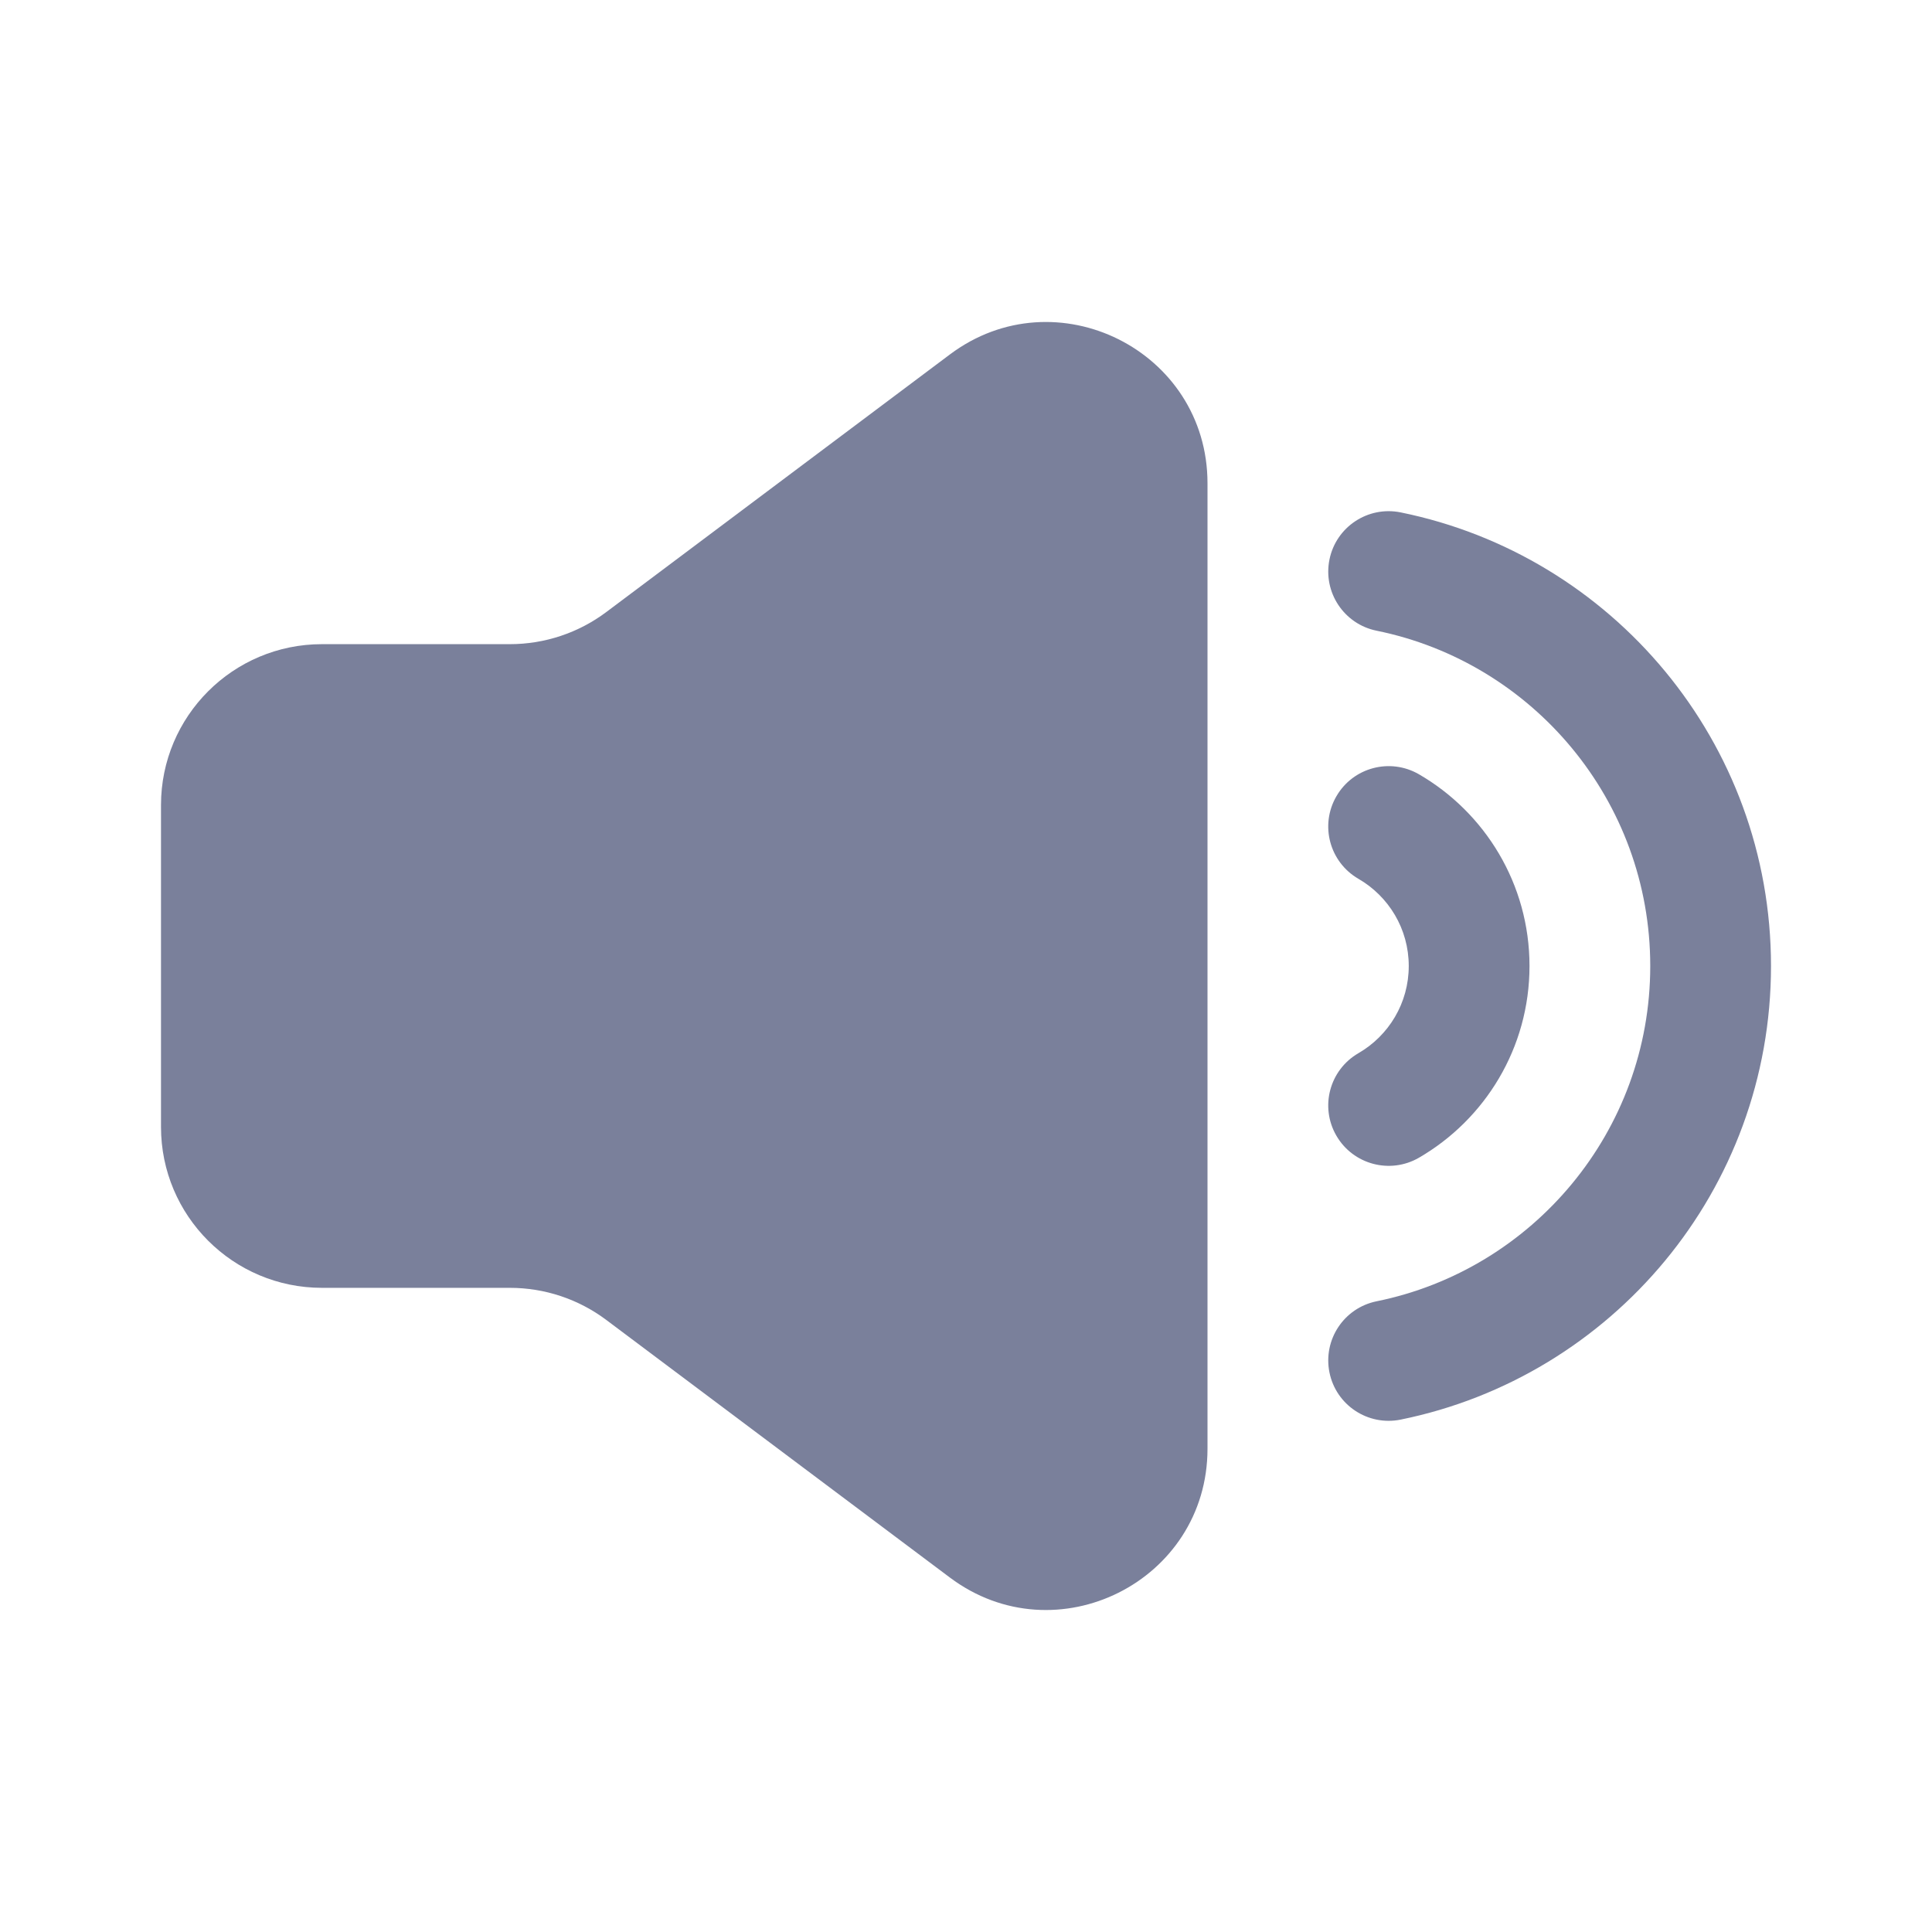
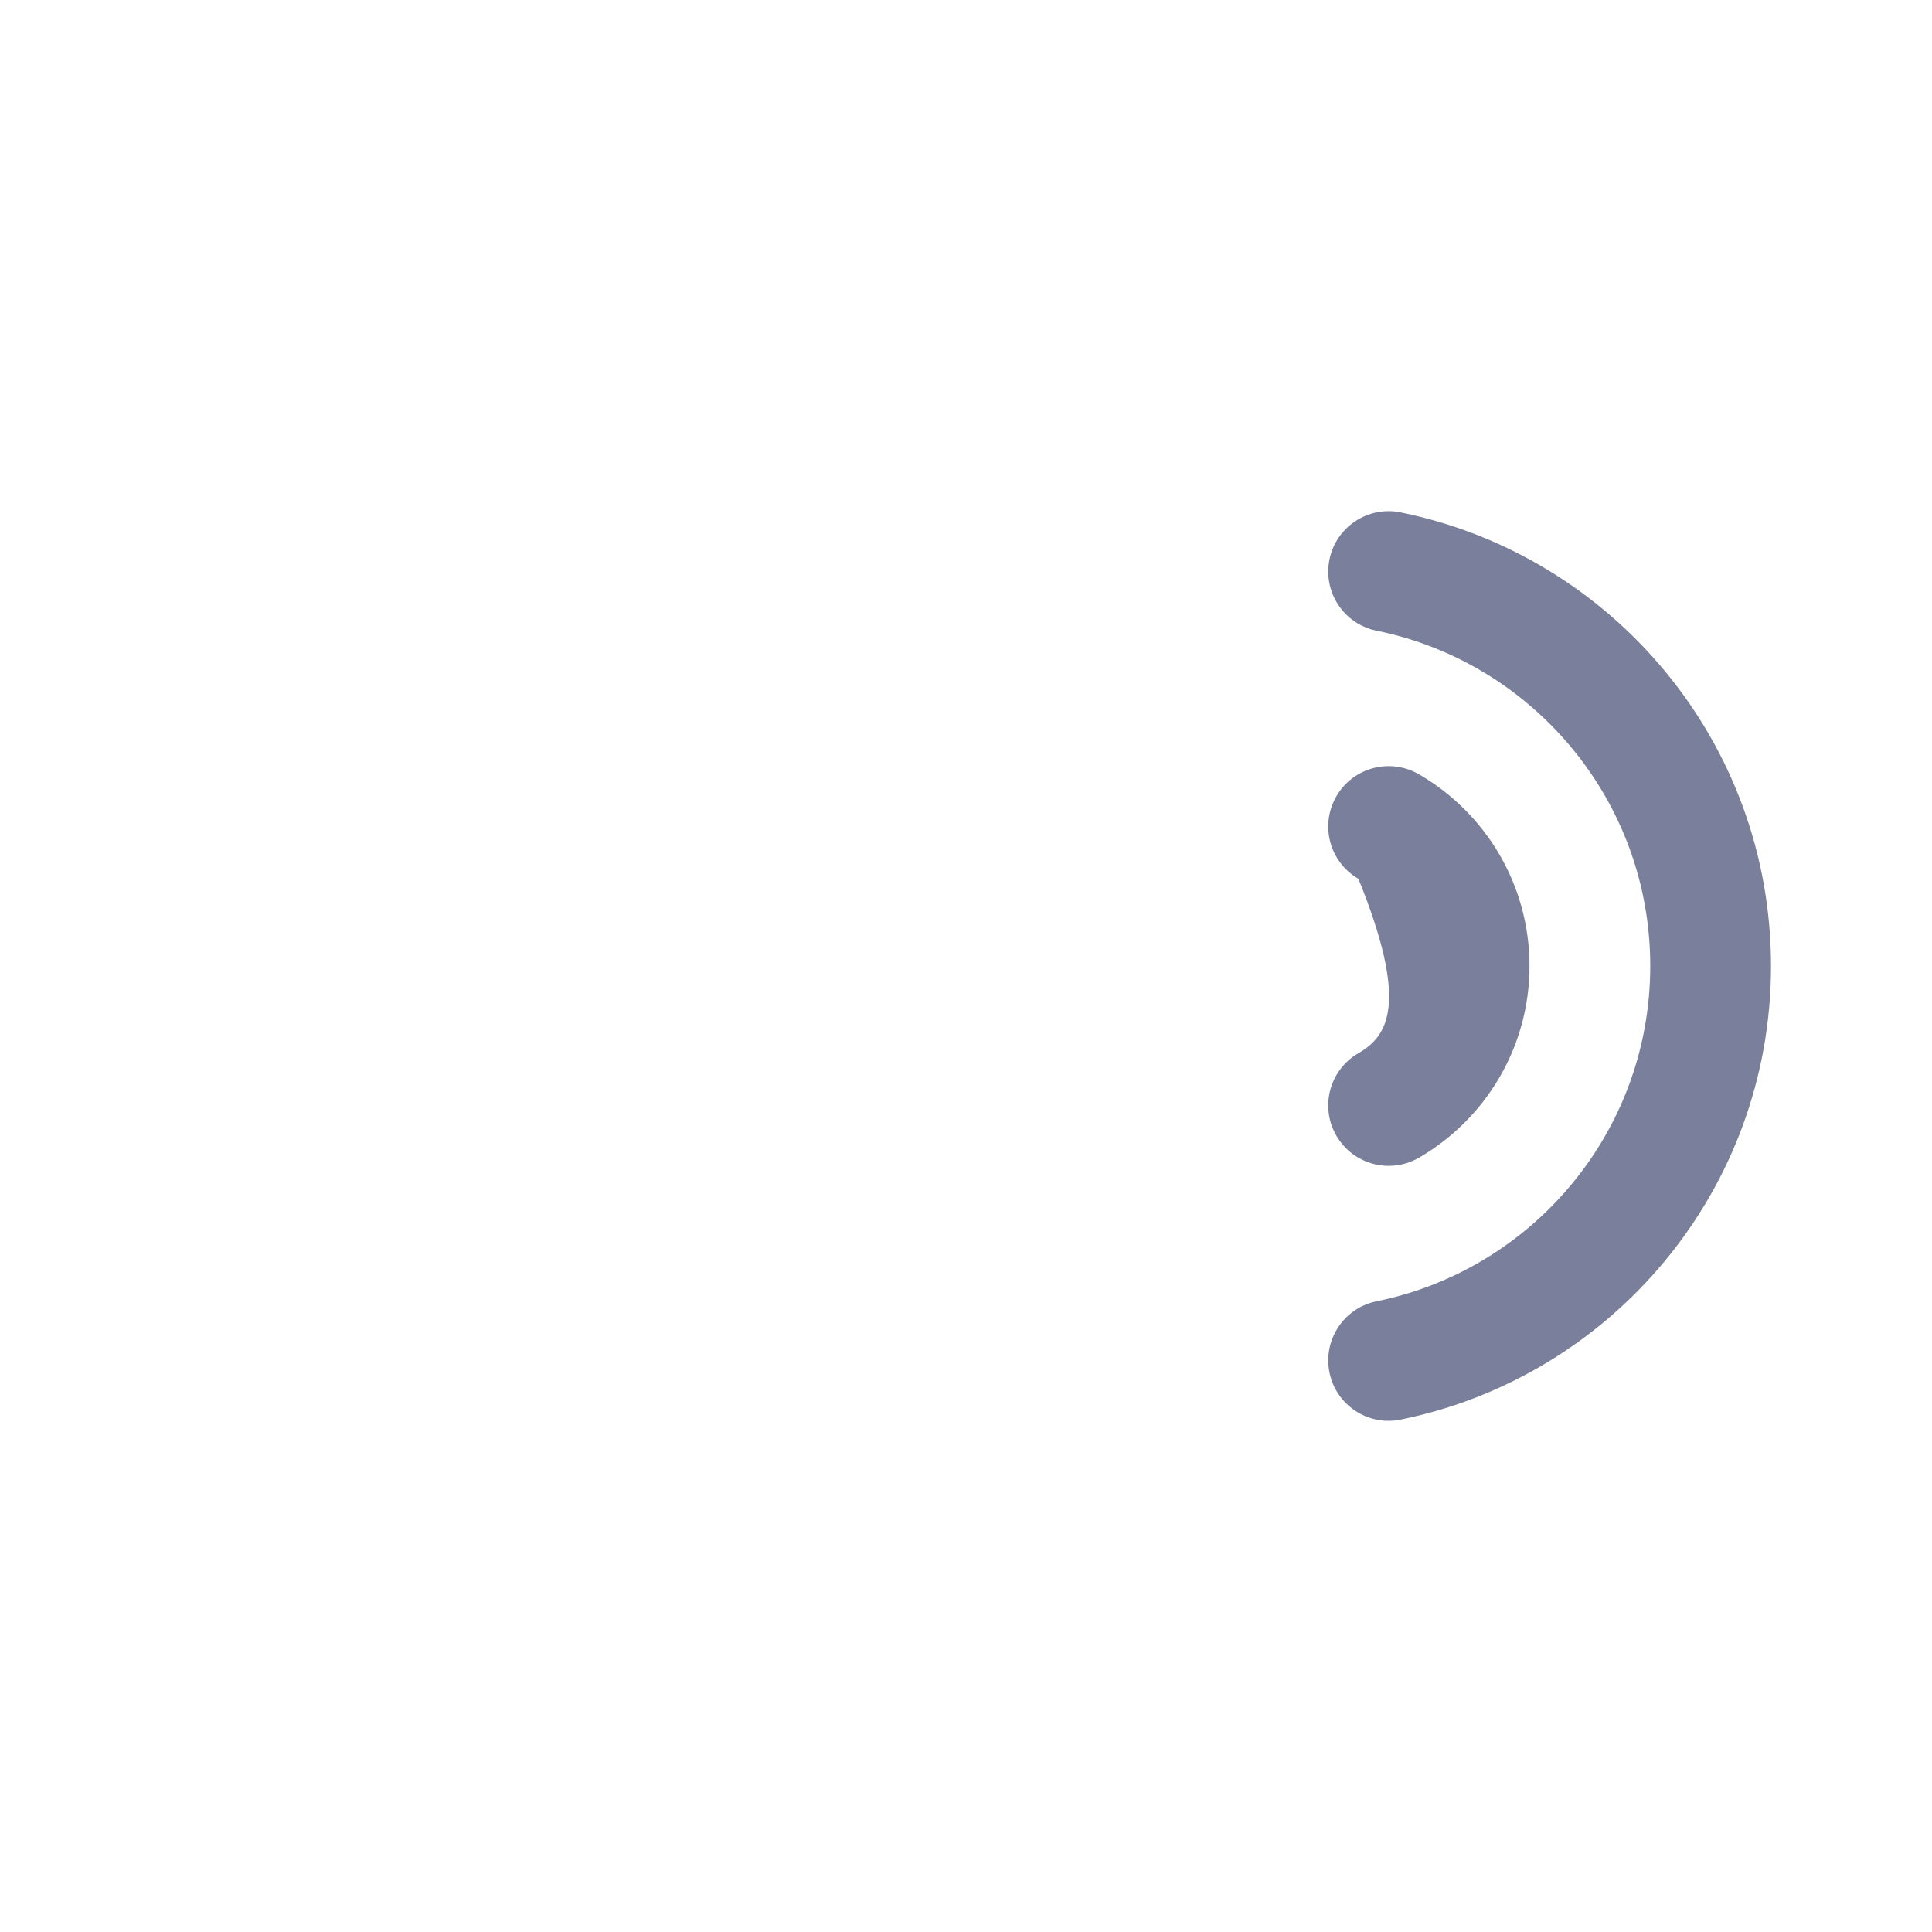
<svg xmlns="http://www.w3.org/2000/svg" width="24" height="24" viewBox="0 0 24 24" fill="none">
  <g id="Filled/speaker">
    <g id="combo shape">
-       <path d="M7.533 7.602L11.8 4.403C13.118 3.415 15 4.355 15 6.003V17.997C15 19.645 13.118 20.585 11.8 19.597L7.533 16.398C7.187 16.138 6.766 15.998 6.334 15.998H4C2.895 15.998 2 15.103 2 13.999V10.001C2 8.897 2.895 8.002 4 8.002H6.334C6.766 8.002 7.187 7.862 7.533 7.602Z" fill="#7A809B" />
      <path d="M17.399 6.365C16.993 6.283 16.597 6.545 16.515 6.951C16.433 7.357 16.695 7.753 17.101 7.835C19.04 8.229 20.5 9.945 20.5 12C20.5 14.055 19.04 15.771 17.101 16.165C16.695 16.247 16.433 16.643 16.515 17.049C16.597 17.455 16.993 17.717 17.399 17.635C20.024 17.102 22 14.783 22 12C22 9.217 20.024 6.898 17.399 6.365Z" fill="#7A809B" />
-       <path d="M17.626 9.618C17.267 9.411 16.808 9.533 16.601 9.892C16.393 10.251 16.516 10.709 16.875 10.917C17.25 11.134 17.5 11.538 17.5 12C17.5 12.462 17.25 12.866 16.875 13.083C16.516 13.291 16.393 13.749 16.601 14.108C16.808 14.466 17.267 14.589 17.626 14.382C18.446 13.907 19 13.019 19 12C19 10.981 18.446 10.093 17.626 9.618Z" fill="#7A809B" />
+       <path d="M17.626 9.618C17.267 9.411 16.808 9.533 16.601 9.892C16.393 10.251 16.516 10.709 16.875 10.917C17.5 12.462 17.25 12.866 16.875 13.083C16.516 13.291 16.393 13.749 16.601 14.108C16.808 14.466 17.267 14.589 17.626 14.382C18.446 13.907 19 13.019 19 12C19 10.981 18.446 10.093 17.626 9.618Z" fill="#7A809B" />
    </g>
  </g>
</svg>